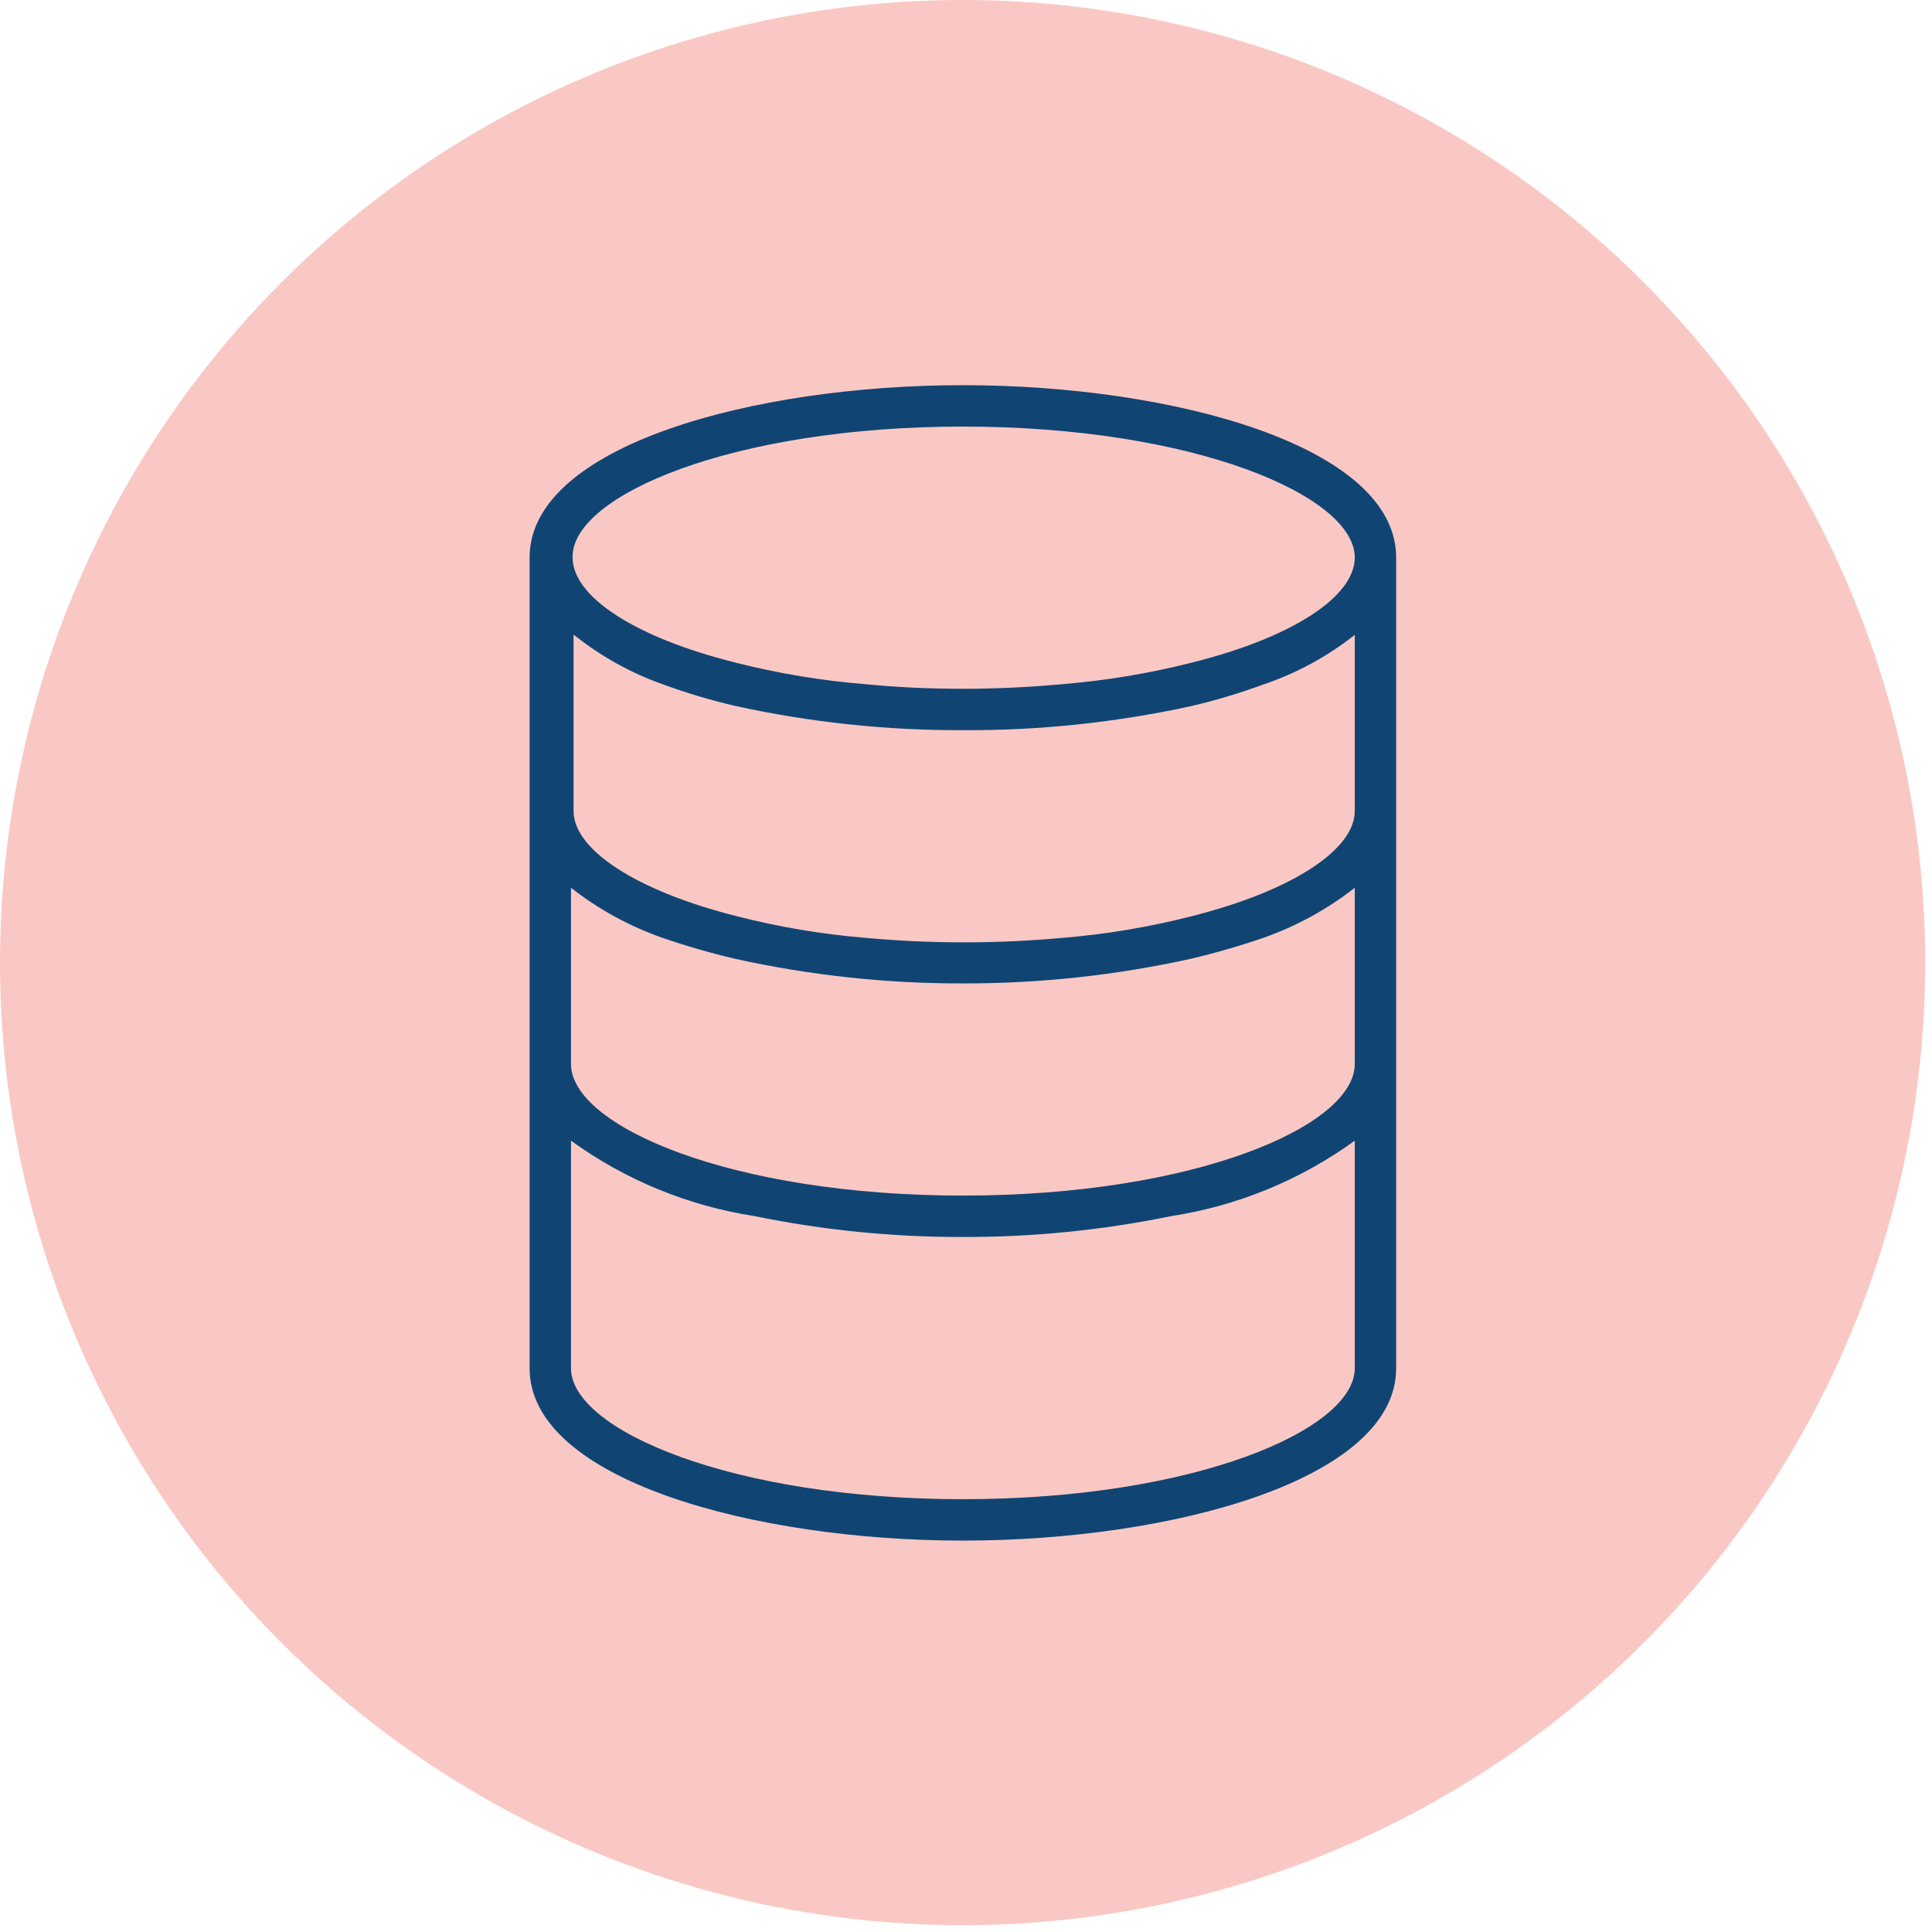
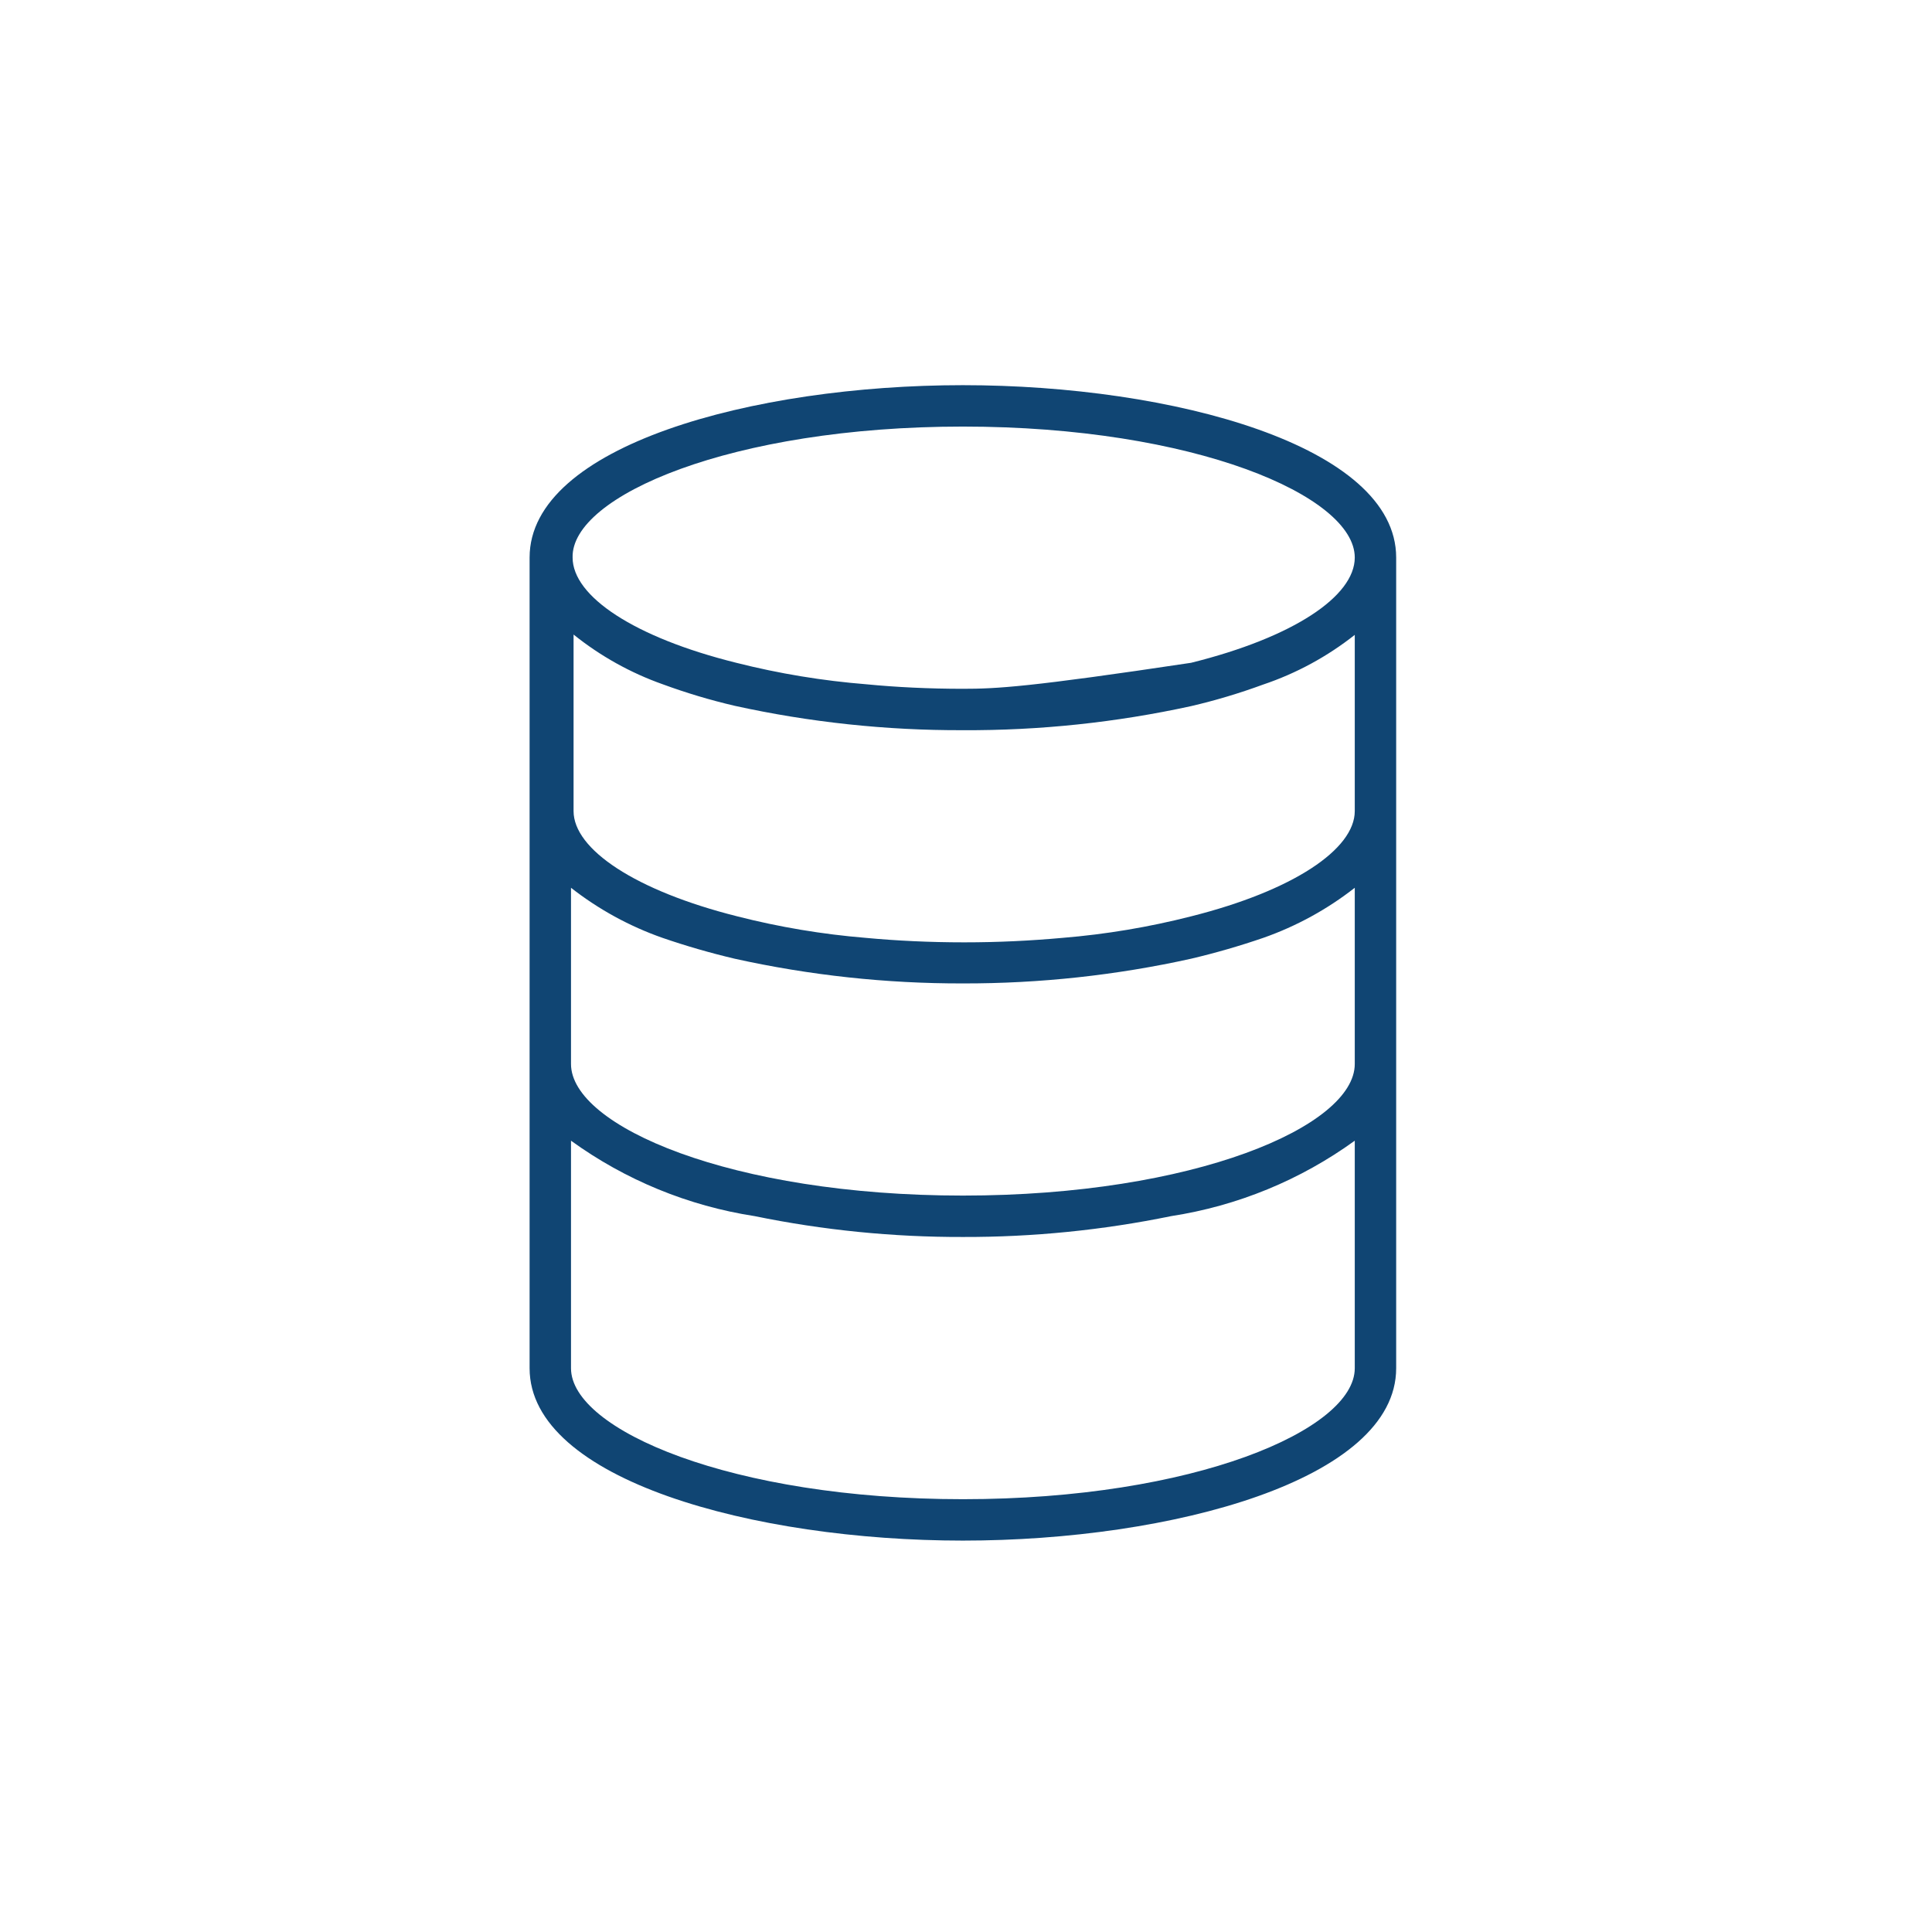
<svg xmlns="http://www.w3.org/2000/svg" width="100%" height="100%" viewBox="0 0 209 209" version="1.1" xml:space="preserve" style="fill-rule:evenodd;clip-rule:evenodd;stroke-linejoin:round;stroke-miterlimit:2;">
  <g transform="matrix(0.975,0,0,0.975,-0.418,-0.078)">
-     <circle cx="107.23" cy="106.881" r="106.802" style="fill:rgb(247,146,139);fill-opacity:0.5;" />
-   </g>
+     </g>
  <g id="data" transform="matrix(3.472,0,0,3.472,41.667,41.667)">
-     <path d="M18,0C11.46,0 4.5,1.89 4.5,5.37L4.5,30.63C4.5,34.11 11.5,36 18,36C24.5,36 31.5,34.11 31.5,30.63L31.5,5.37C31.5,1.89 24.54,0 18,0ZM18,1.29C25.2,1.29 30.21,3.45 30.21,5.37C30.21,6.58 28.29,7.86 25.11,8.65C23.778,8.987 22.42,9.211 21.05,9.32C20.05,9.41 19.05,9.46 18,9.46C16.95,9.46 15.92,9.41 15,9.32C13.63,9.211 12.272,8.987 10.94,8.65C7.76,7.86 5.84,6.58 5.84,5.37C5.79,3.45 10.8,1.29 18,1.29ZM30.21,7.78L30.21,13.27C30.21,14.46 28.29,15.75 25.11,16.55C23.798,16.885 22.46,17.109 21.11,17.22C20.11,17.31 19.11,17.36 18.04,17.36C16.97,17.36 15.93,17.31 14.97,17.22C13.62,17.109 12.282,16.885 10.97,16.55C7.79,15.75 5.87,14.46 5.87,13.27L5.87,7.77C6.703,8.439 7.643,8.964 8.65,9.32C9.382,9.589 10.13,9.813 10.89,9.99C13.225,10.504 15.609,10.758 18,10.75C20.39,10.762 22.775,10.51 25.11,10C25.87,9.823 26.618,9.599 27.35,9.33C28.385,8.982 29.353,8.457 30.21,7.78ZM30.21,15.66L30.21,21.15C30.21,23.09 25.21,25.25 18,25.25C10.79,25.25 5.79,23.09 5.79,21.15L5.79,15.66C6.649,16.332 7.611,16.859 8.64,17.22C9.379,17.474 10.13,17.691 10.89,17.87C13.225,18.387 15.609,18.645 18,18.64C20.391,18.645 22.775,18.387 25.11,17.87C25.87,17.691 26.621,17.474 27.36,17.22C28.389,16.859 29.351,16.332 30.21,15.66ZM18,34.71C10.8,34.71 5.79,32.55 5.79,30.63L5.79,23.54C7.483,24.766 9.444,25.572 11.51,25.89C13.645,26.328 15.82,26.546 18,26.54C20.18,26.546 22.355,26.328 24.49,25.89C26.556,25.572 28.517,24.766 30.21,23.54L30.21,30.63C30.21,32.55 25.2,34.71 18,34.71Z" style="fill:rgb(16,69,115);fill-rule:nonzero;" />
+     <path d="M18,0C11.46,0 4.5,1.89 4.5,5.37L4.5,30.63C4.5,34.11 11.5,36 18,36C24.5,36 31.5,34.11 31.5,30.63L31.5,5.37C31.5,1.89 24.54,0 18,0ZM18,1.29C25.2,1.29 30.21,3.45 30.21,5.37C30.21,6.58 28.29,7.86 25.11,8.65C20.05,9.41 19.05,9.46 18,9.46C16.95,9.46 15.92,9.41 15,9.32C13.63,9.211 12.272,8.987 10.94,8.65C7.76,7.86 5.84,6.58 5.84,5.37C5.79,3.45 10.8,1.29 18,1.29ZM30.21,7.78L30.21,13.27C30.21,14.46 28.29,15.75 25.11,16.55C23.798,16.885 22.46,17.109 21.11,17.22C20.11,17.31 19.11,17.36 18.04,17.36C16.97,17.36 15.93,17.31 14.97,17.22C13.62,17.109 12.282,16.885 10.97,16.55C7.79,15.75 5.87,14.46 5.87,13.27L5.87,7.77C6.703,8.439 7.643,8.964 8.65,9.32C9.382,9.589 10.13,9.813 10.89,9.99C13.225,10.504 15.609,10.758 18,10.75C20.39,10.762 22.775,10.51 25.11,10C25.87,9.823 26.618,9.599 27.35,9.33C28.385,8.982 29.353,8.457 30.21,7.78ZM30.21,15.66L30.21,21.15C30.21,23.09 25.21,25.25 18,25.25C10.79,25.25 5.79,23.09 5.79,21.15L5.79,15.66C6.649,16.332 7.611,16.859 8.64,17.22C9.379,17.474 10.13,17.691 10.89,17.87C13.225,18.387 15.609,18.645 18,18.64C20.391,18.645 22.775,18.387 25.11,17.87C25.87,17.691 26.621,17.474 27.36,17.22C28.389,16.859 29.351,16.332 30.21,15.66ZM18,34.71C10.8,34.71 5.79,32.55 5.79,30.63L5.79,23.54C7.483,24.766 9.444,25.572 11.51,25.89C13.645,26.328 15.82,26.546 18,26.54C20.18,26.546 22.355,26.328 24.49,25.89C26.556,25.572 28.517,24.766 30.21,23.54L30.21,30.63C30.21,32.55 25.2,34.71 18,34.71Z" style="fill:rgb(16,69,115);fill-rule:nonzero;" />
  </g>
</svg>